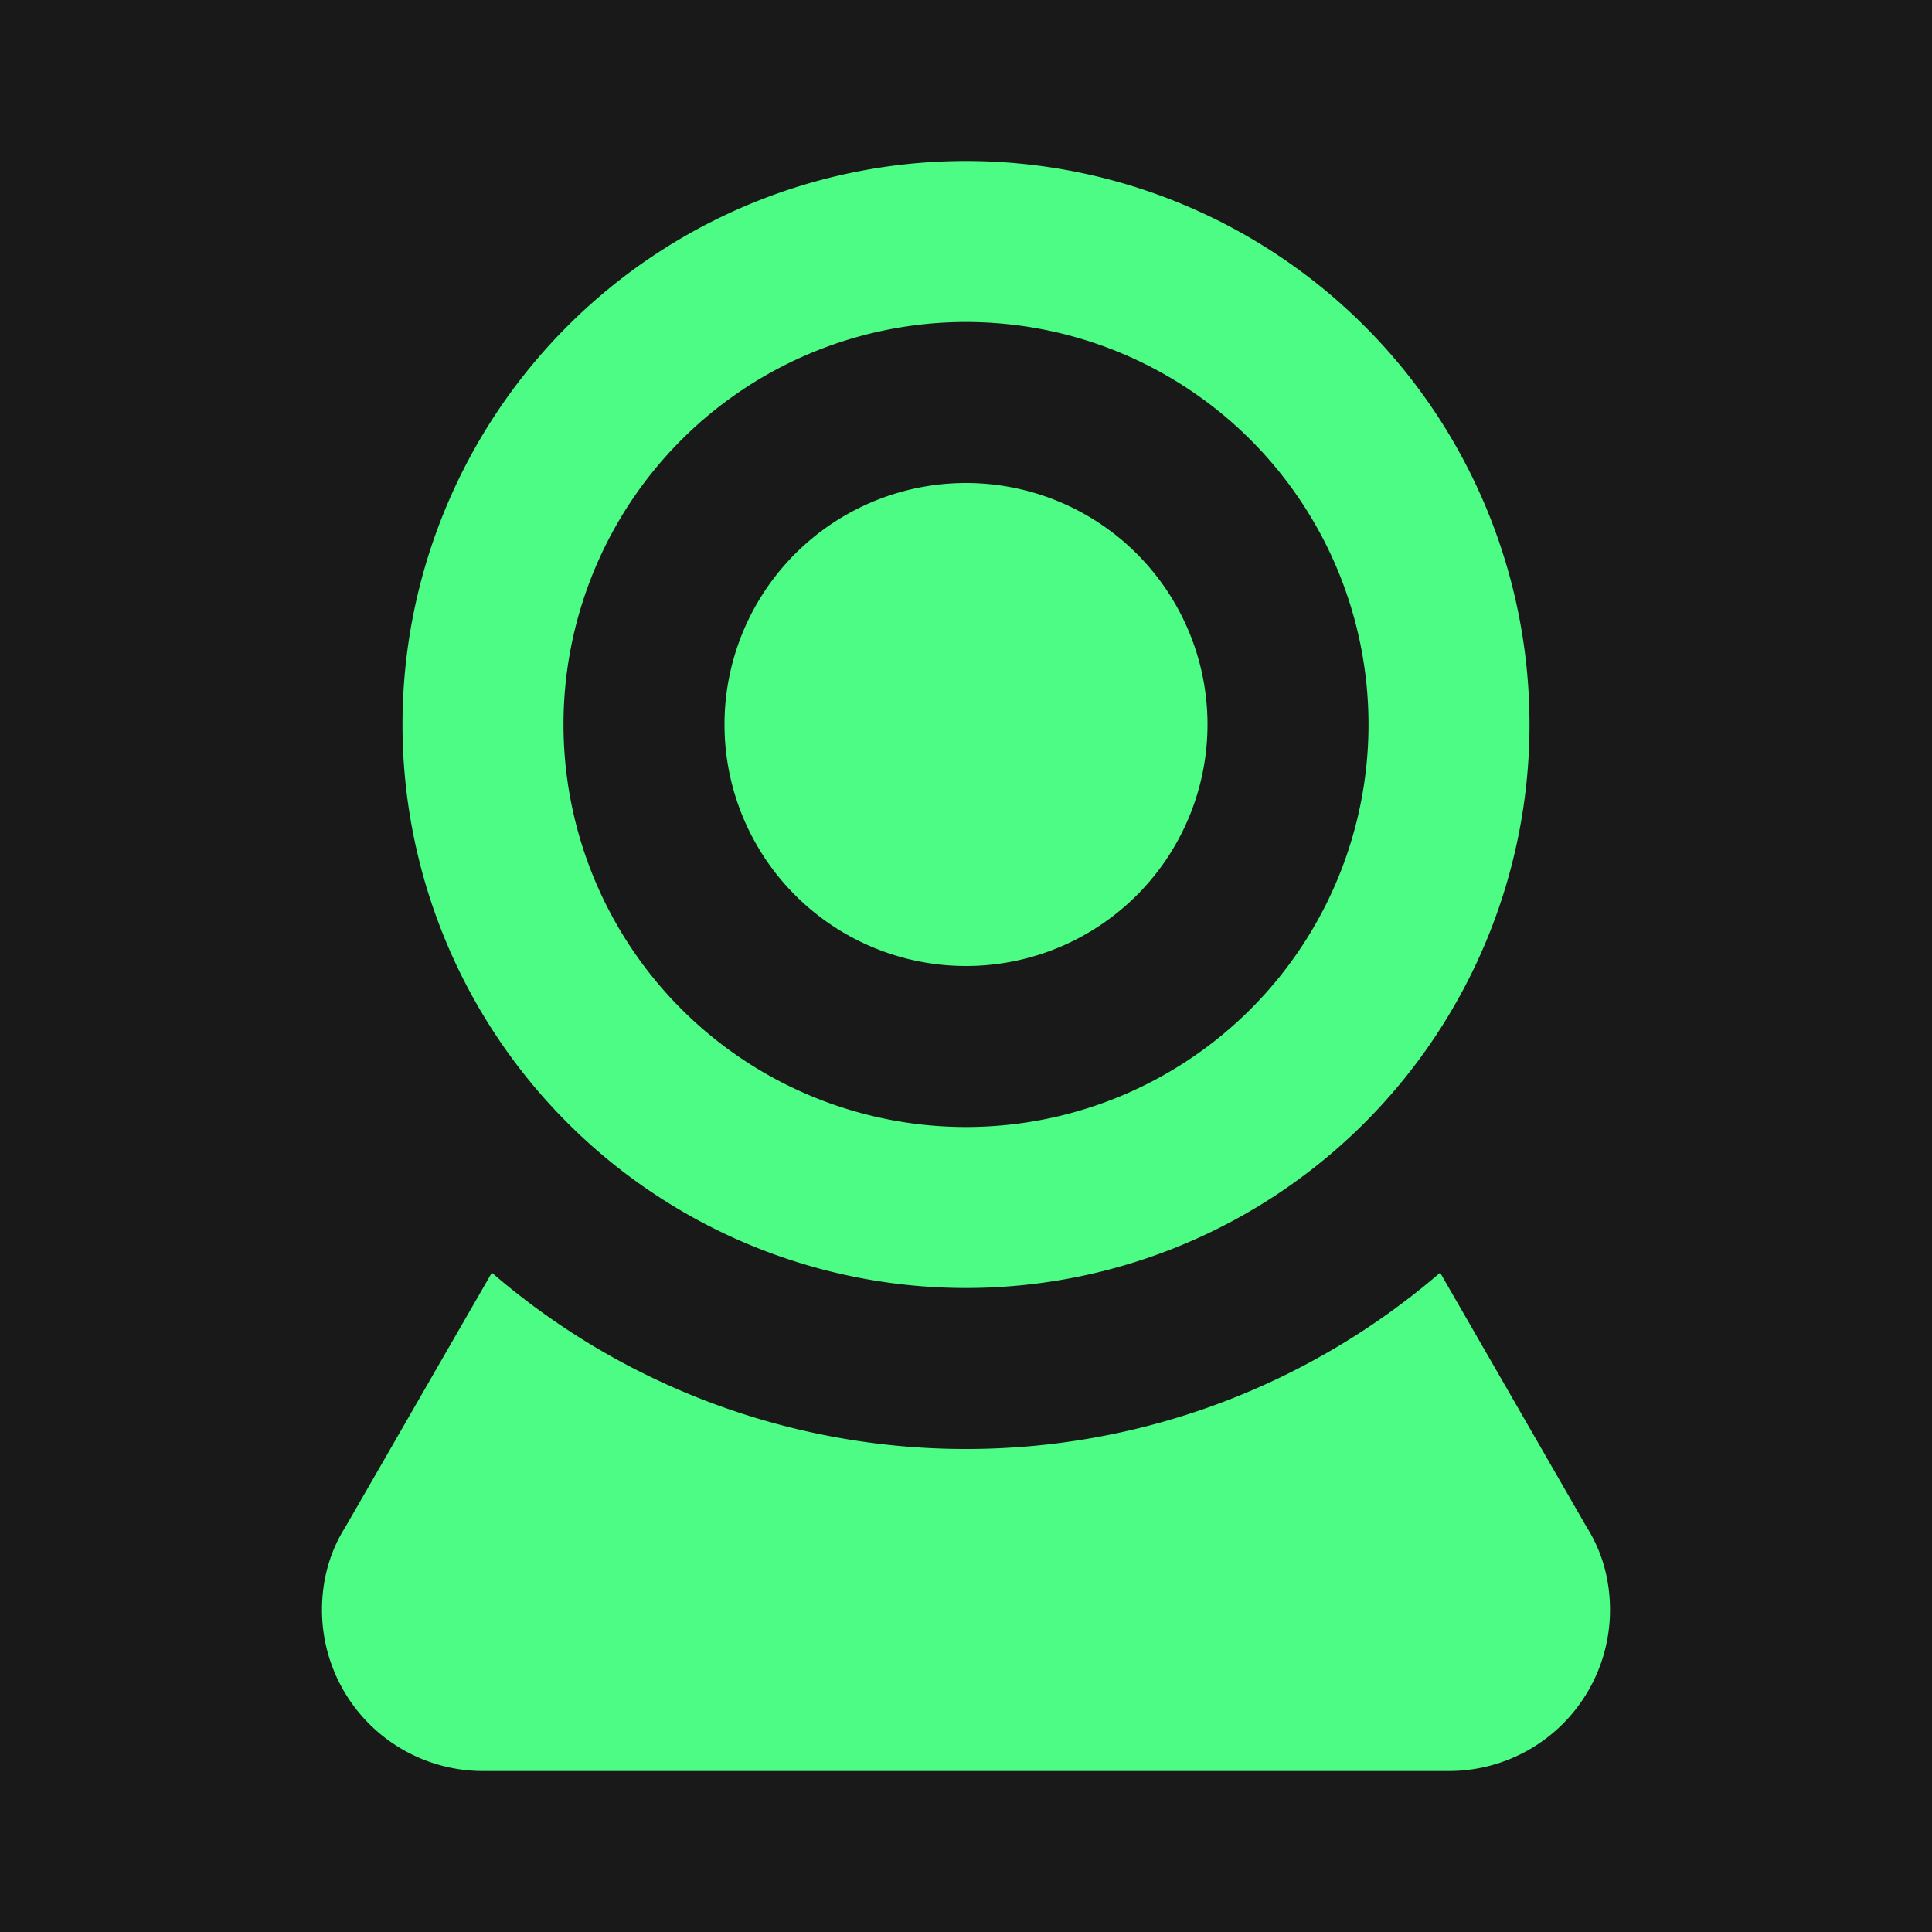
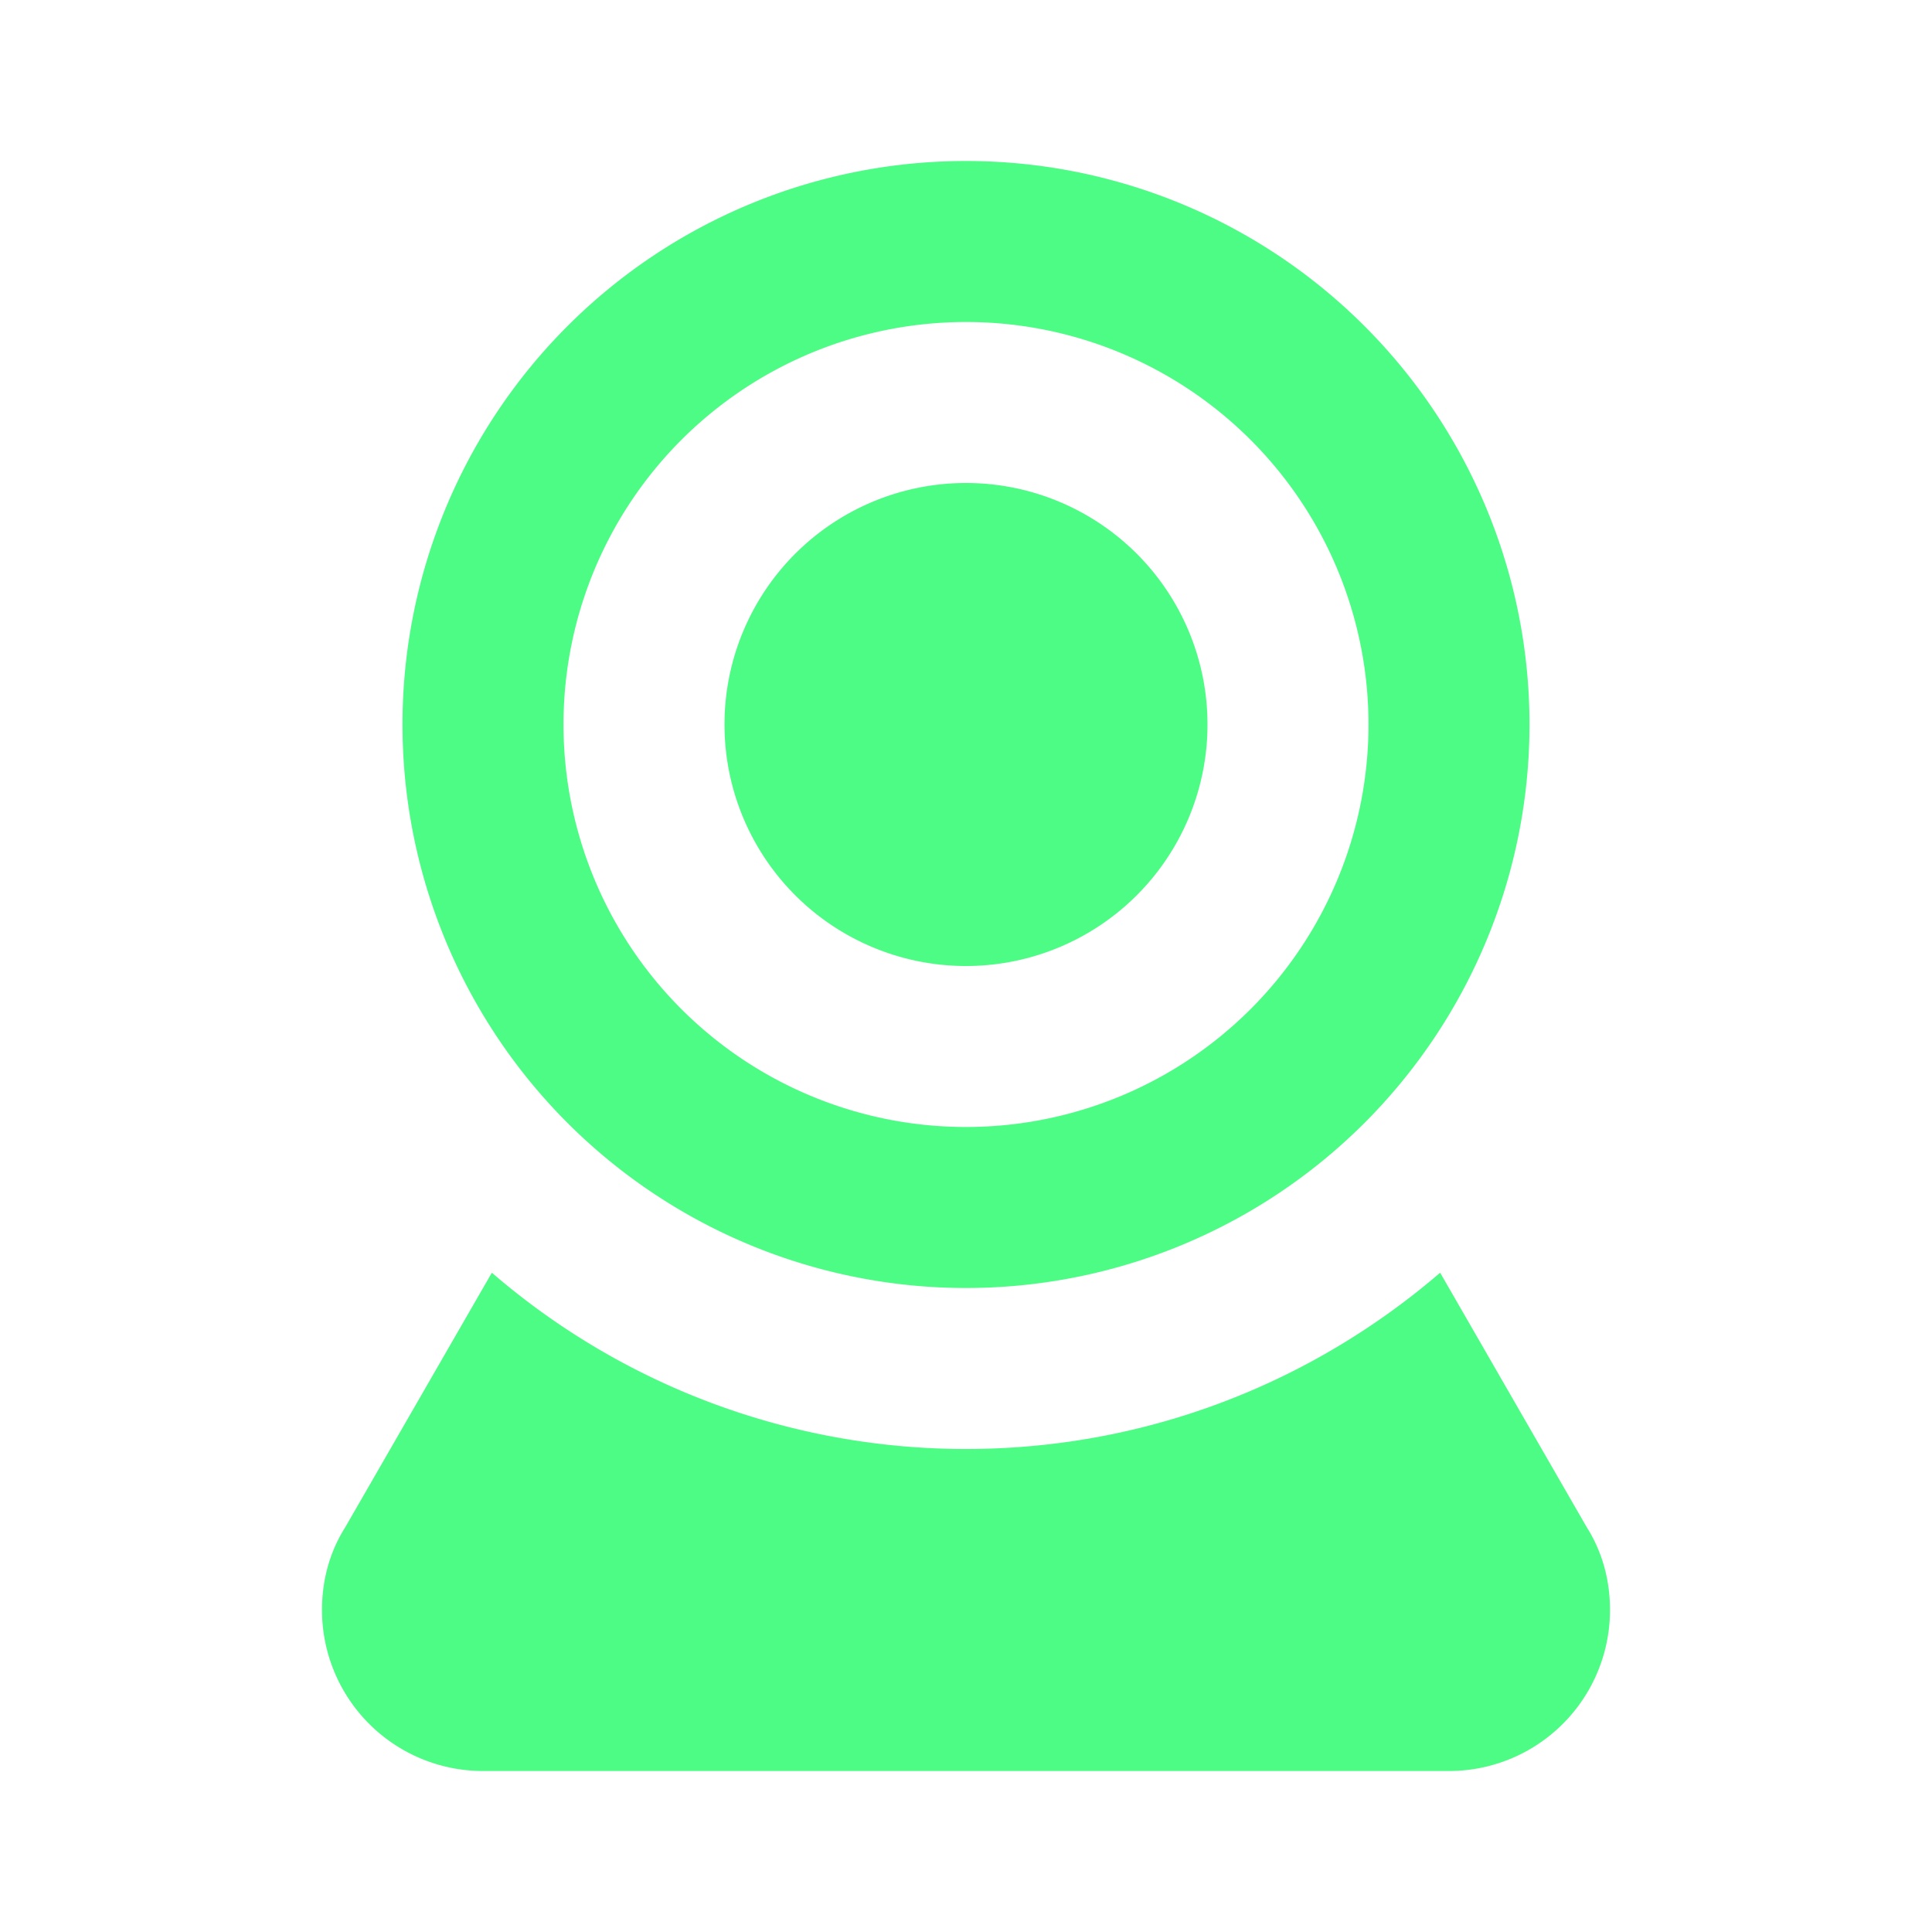
<svg xmlns="http://www.w3.org/2000/svg" xmlns:xlink="http://www.w3.org/1999/xlink" width="24" height="24" viewBox="0 0 24 24">
  <defs>
    <path d="M8 0a7 7 0 1 1 0 14A7 7 0 0 1 8 0zm0 2a5 5 0 1 0 0 10A5 5 0 0 0 8 2zm0 2a3 3 0 1 1 0 6 3 3 0 0 1 0-6zM2 20a2 2 0 0 1-2-2c0-.38.1-.73.29-1.03l1.82-3.16A9.007 9.007 0 0 0 8 16c2.25 0 4.31-.83 5.89-2.19l1.82 3.16c.19.3.29.65.29 1.03a2 2 0 0 1-2 2H2z" id="ireacbq49a" />
  </defs>
  <g fill="none" fill-rule="evenodd">
-     <path fill="#191919" d="M-150-219h900v604h-900z" />
    <use fill="#4CFC84" fill-rule="nonzero" xlink:href="#ireacbq49a" transform="translate(4 2)" />
  </g>
</svg>